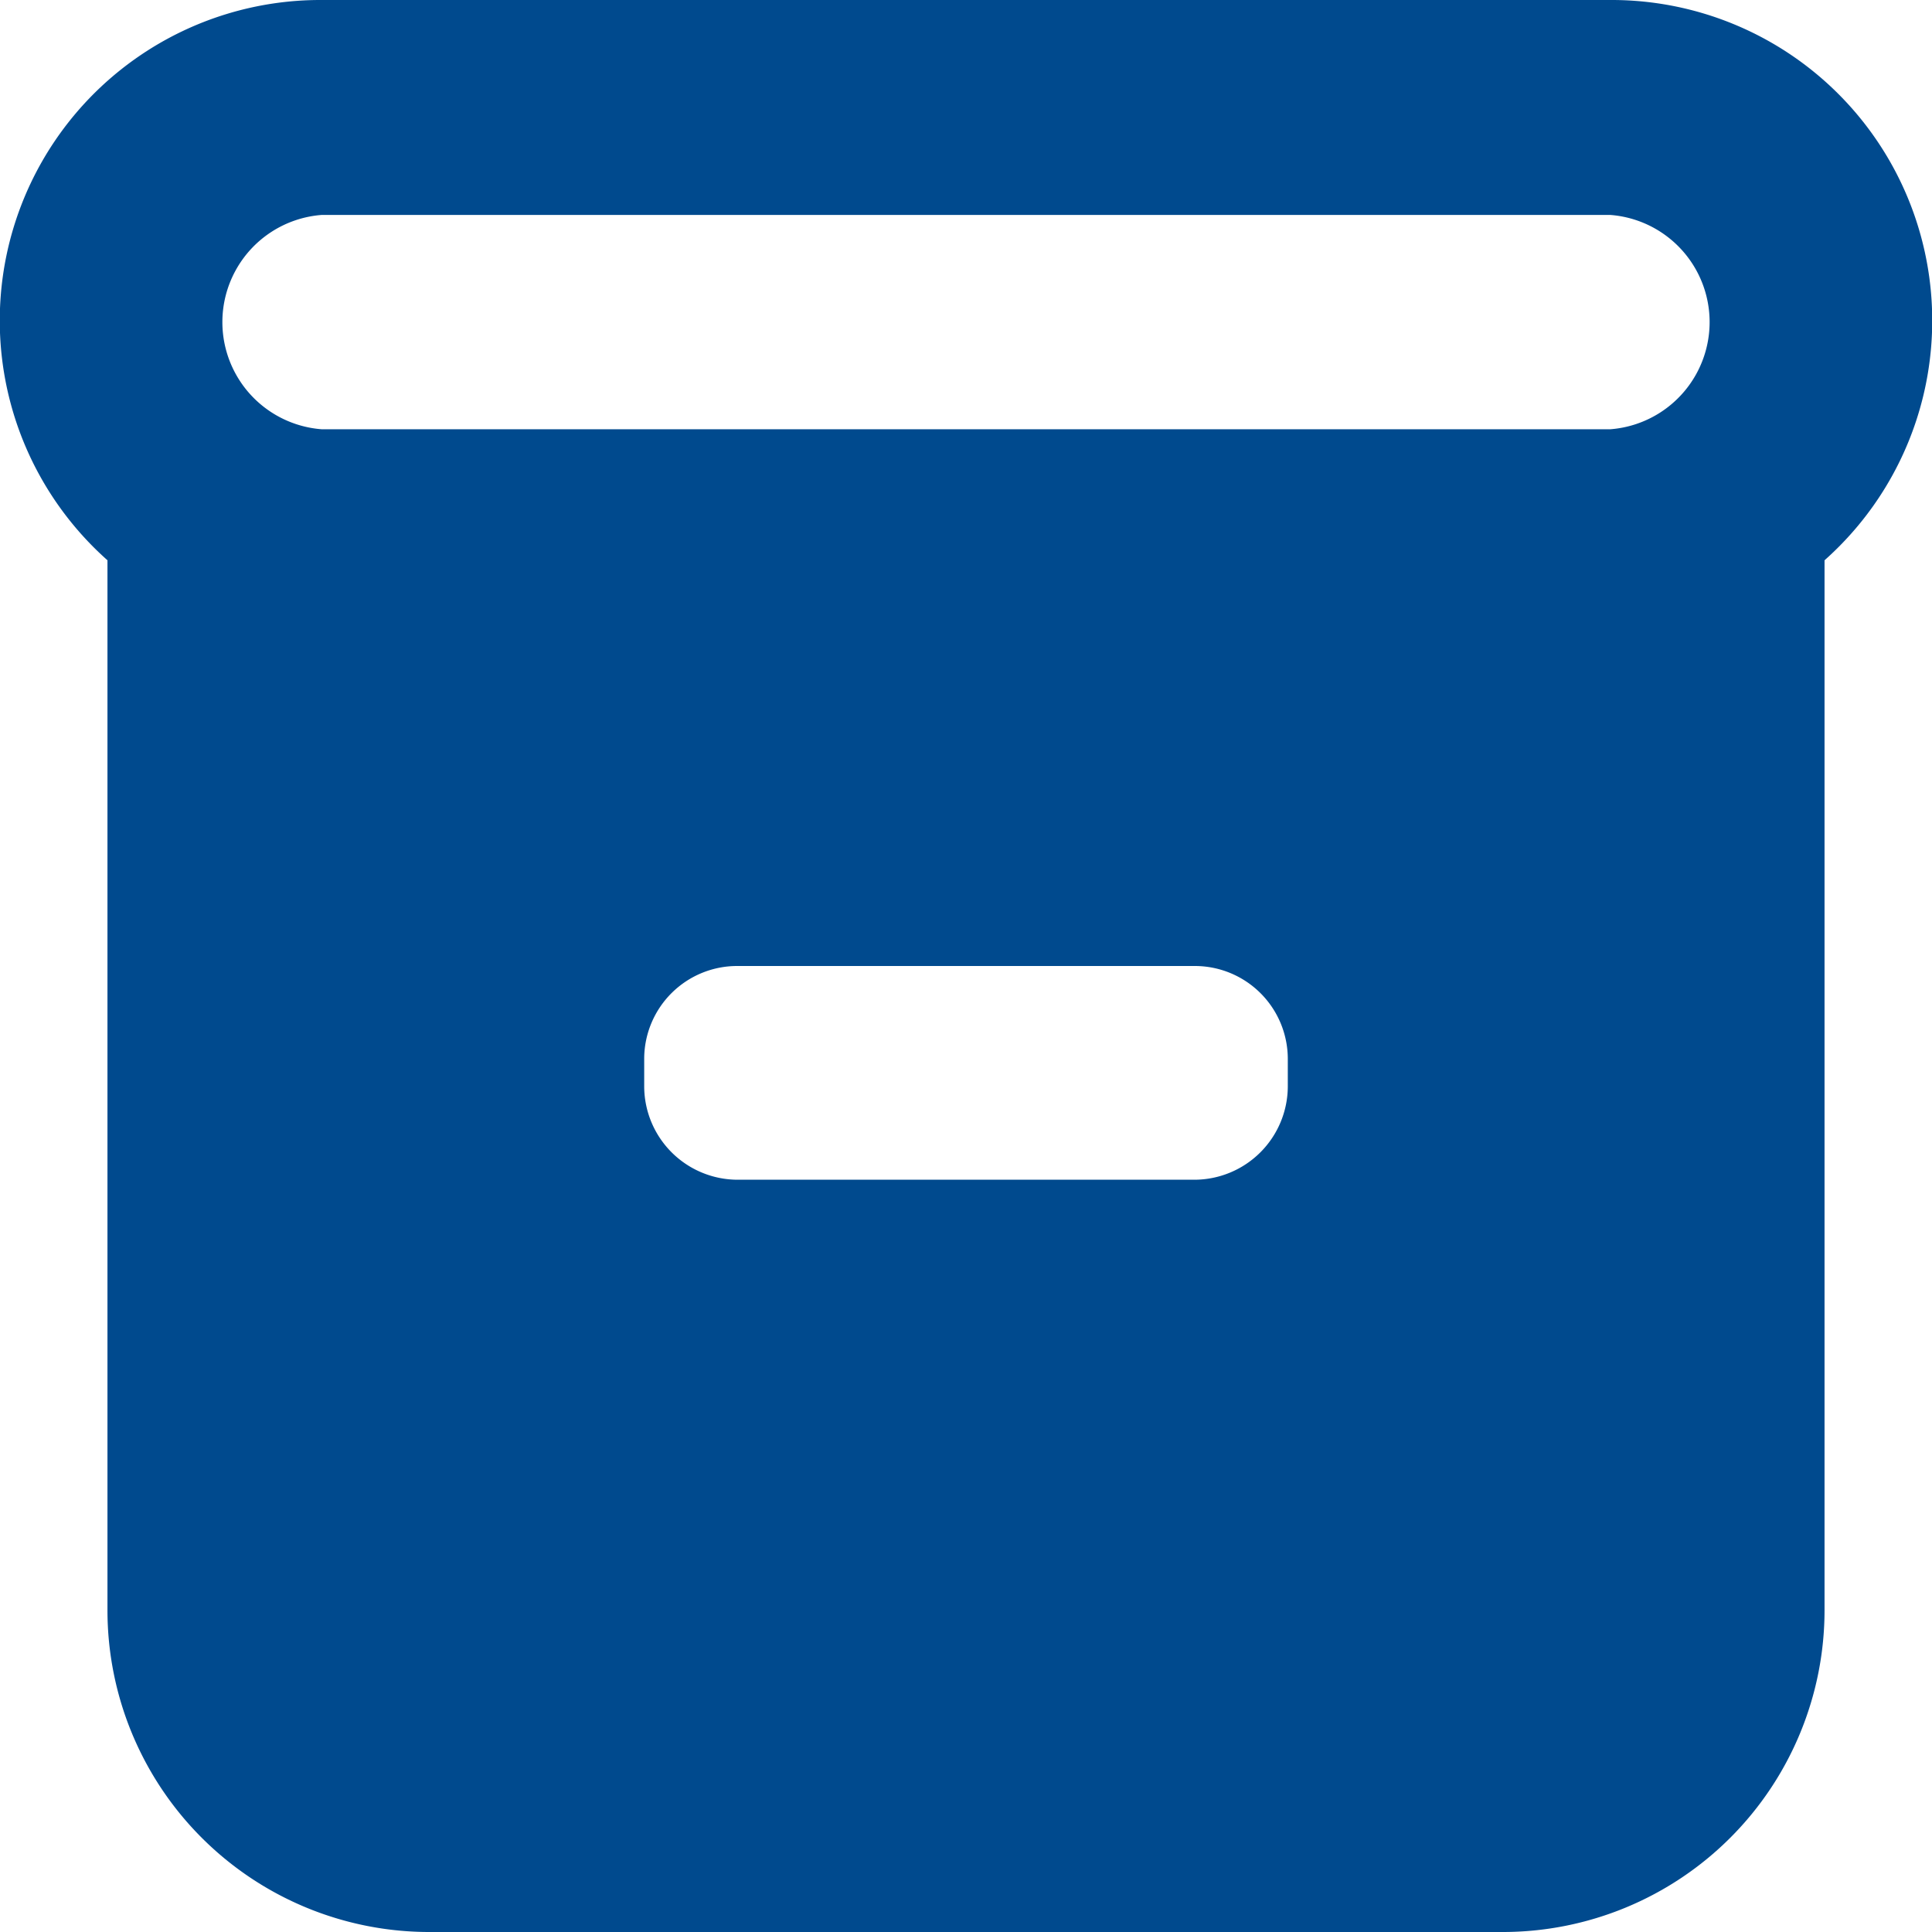
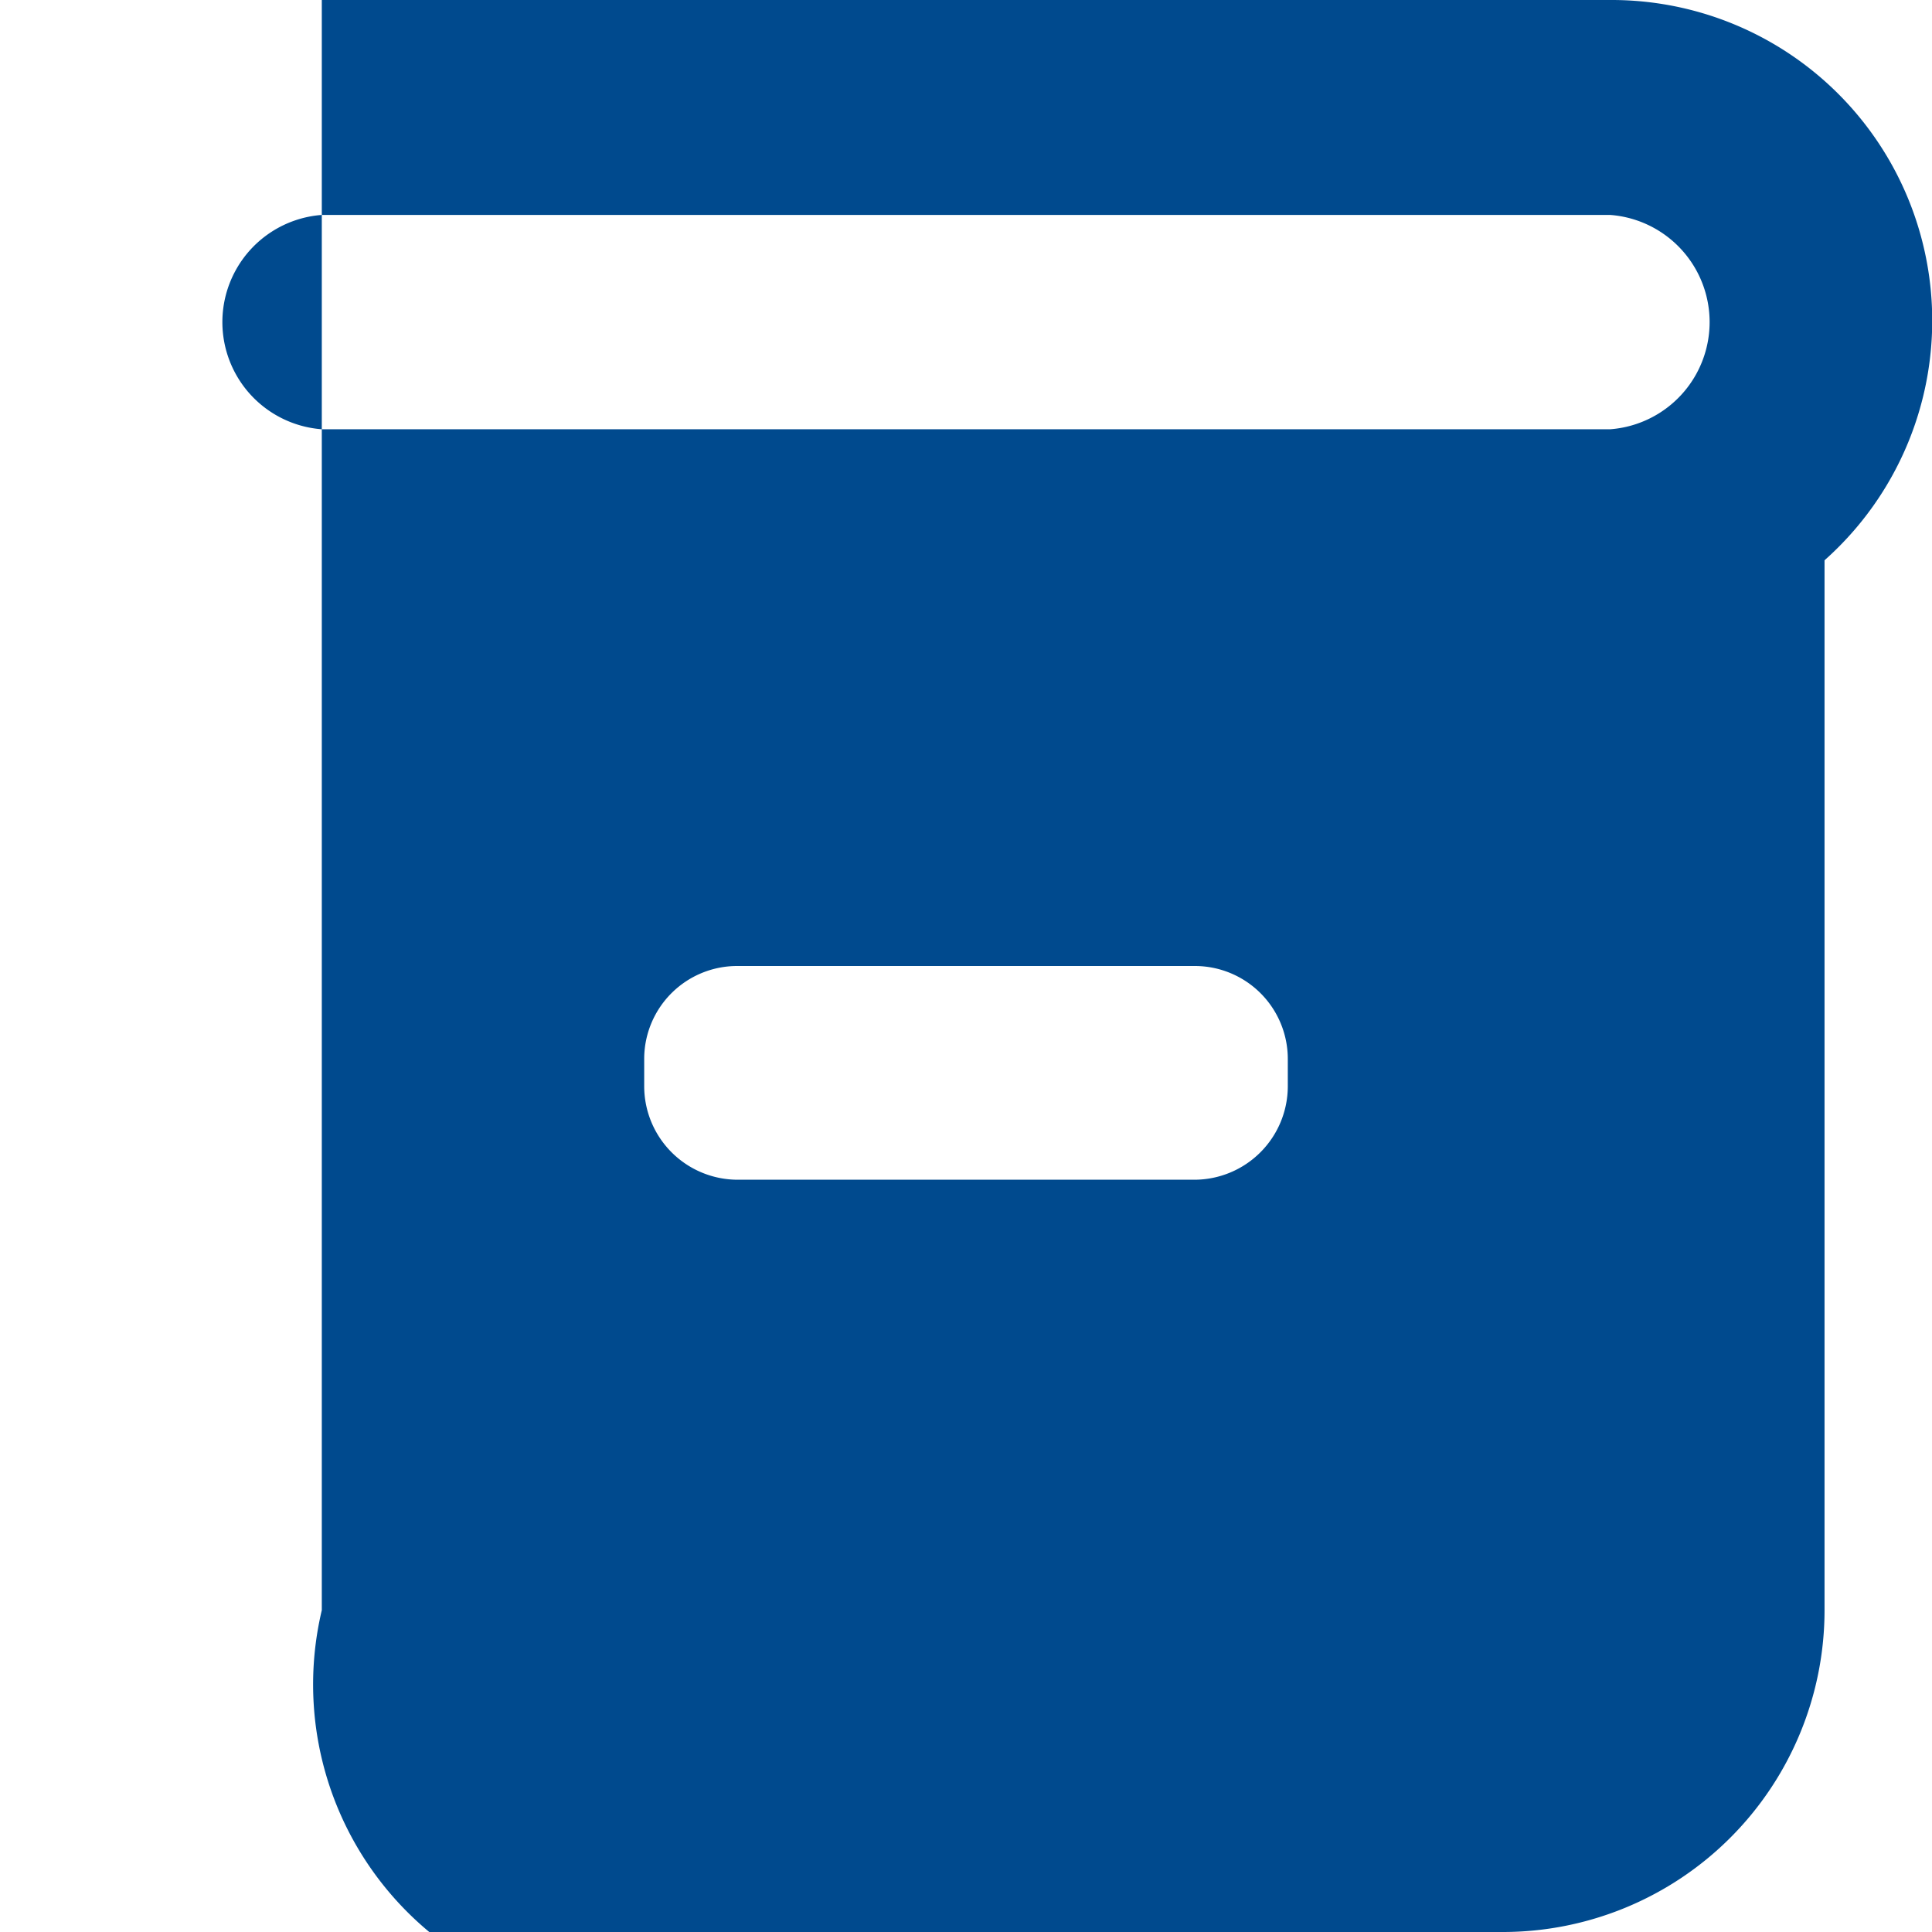
<svg xmlns="http://www.w3.org/2000/svg" id="Layer_1" data-name="Layer 1" viewBox="0 0 32 32">
  <g id="Design-Approve">
    <g id="_02.1-Inti-Data-Utama---Profile" data-name="02.1-Inti-Data-Utama---Profile">
      <g id="Group-6">
-         <path id="_-Icon-Сolor" data-name="🎨-Icon-Сolor" d="M26.67,7.11H5.33a1.78,1.78,0,0,1,0-3.55H26.67a1.78,1.78,0,0,1,0,3.55ZM21.33,18a1.55,1.55,0,0,1-1.54,1.54H12.21A1.55,1.55,0,0,1,10.67,18v-.48A1.54,1.54,0,0,1,12.21,16h7.58a1.54,1.54,0,0,1,1.54,1.54ZM26.67,0H5.33A5.31,5.31,0,0,0,1.78,9.28V26.67A5.33,5.33,0,0,0,7.11,32H24.89a5.33,5.33,0,0,0,5.33-5.33V9.28A5.31,5.31,0,0,0,26.67,0Z" style="fill:#004a8e" />
+         <path id="_-Icon-Сolor" data-name="🎨-Icon-Сolor" d="M26.67,7.11H5.33a1.78,1.78,0,0,1,0-3.55H26.67a1.78,1.78,0,0,1,0,3.55ZM21.33,18a1.55,1.55,0,0,1-1.54,1.54H12.21A1.55,1.55,0,0,1,10.67,18v-.48A1.54,1.54,0,0,1,12.21,16h7.58a1.54,1.54,0,0,1,1.54,1.54ZM26.67,0H5.33V26.67A5.33,5.33,0,0,0,7.11,32H24.89a5.33,5.33,0,0,0,5.33-5.33V9.28A5.31,5.31,0,0,0,26.67,0Z" style="fill:#004a8e" />
      </g>
    </g>
  </g>
</svg>